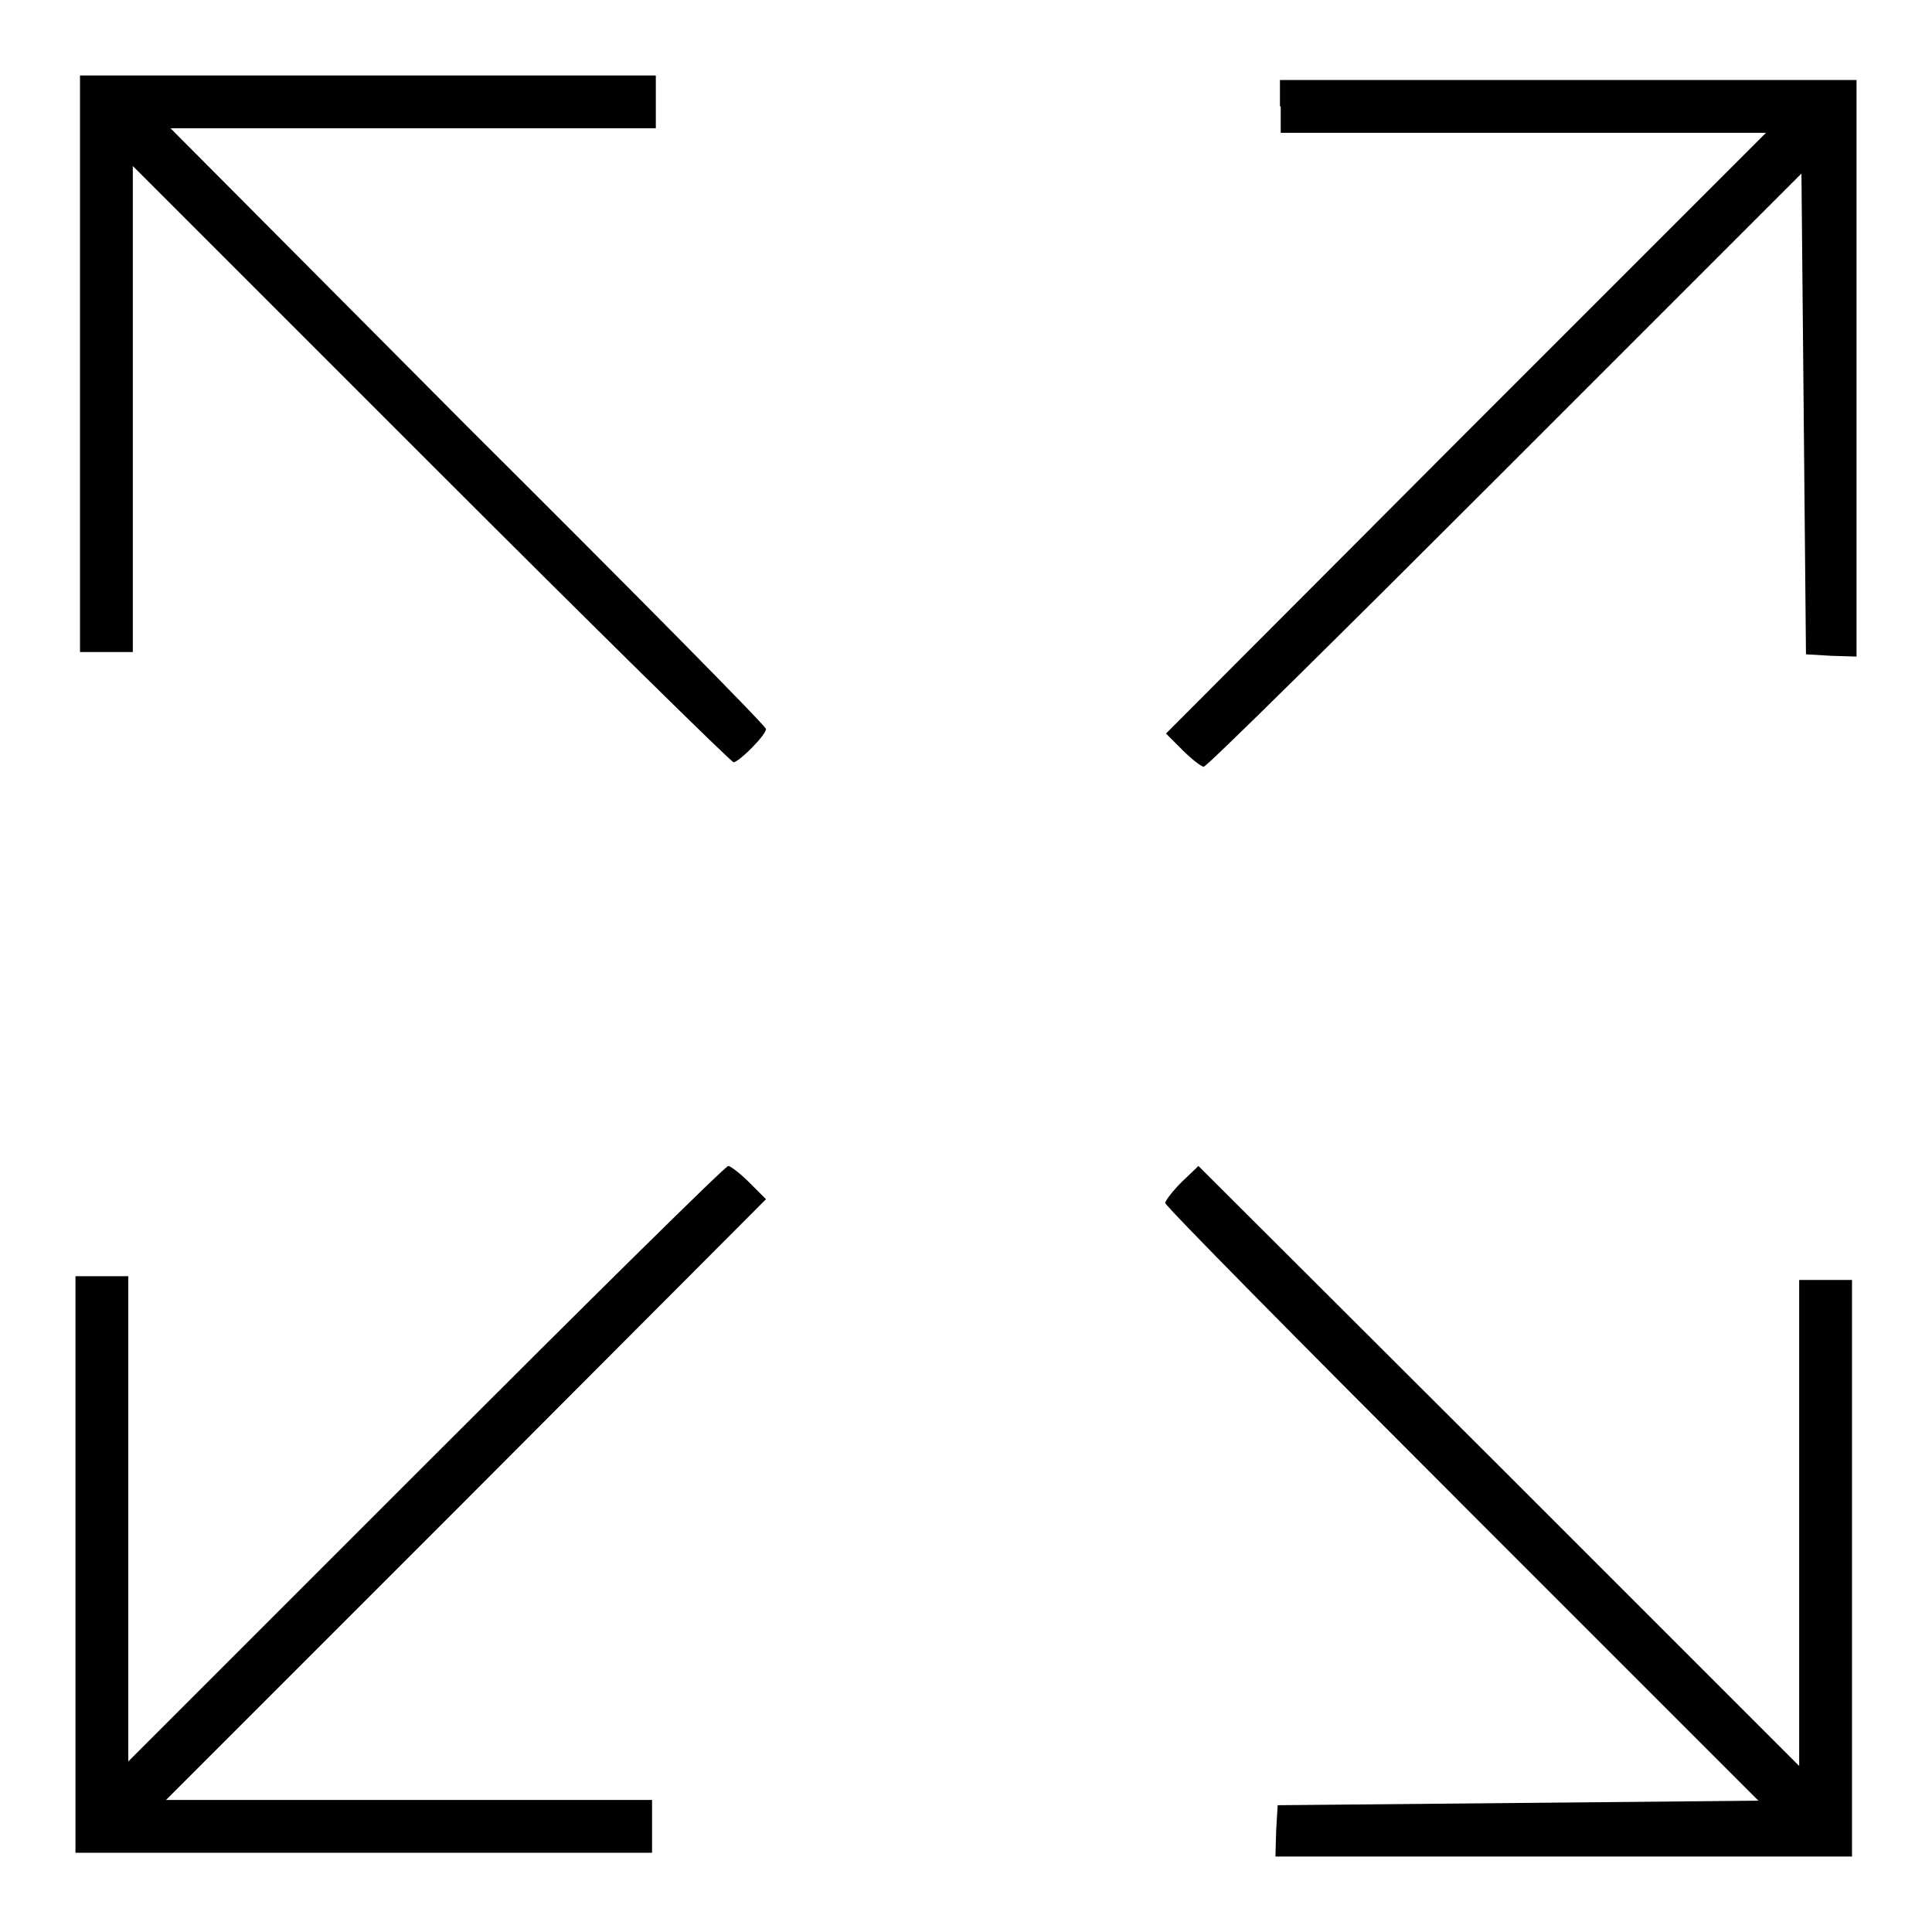
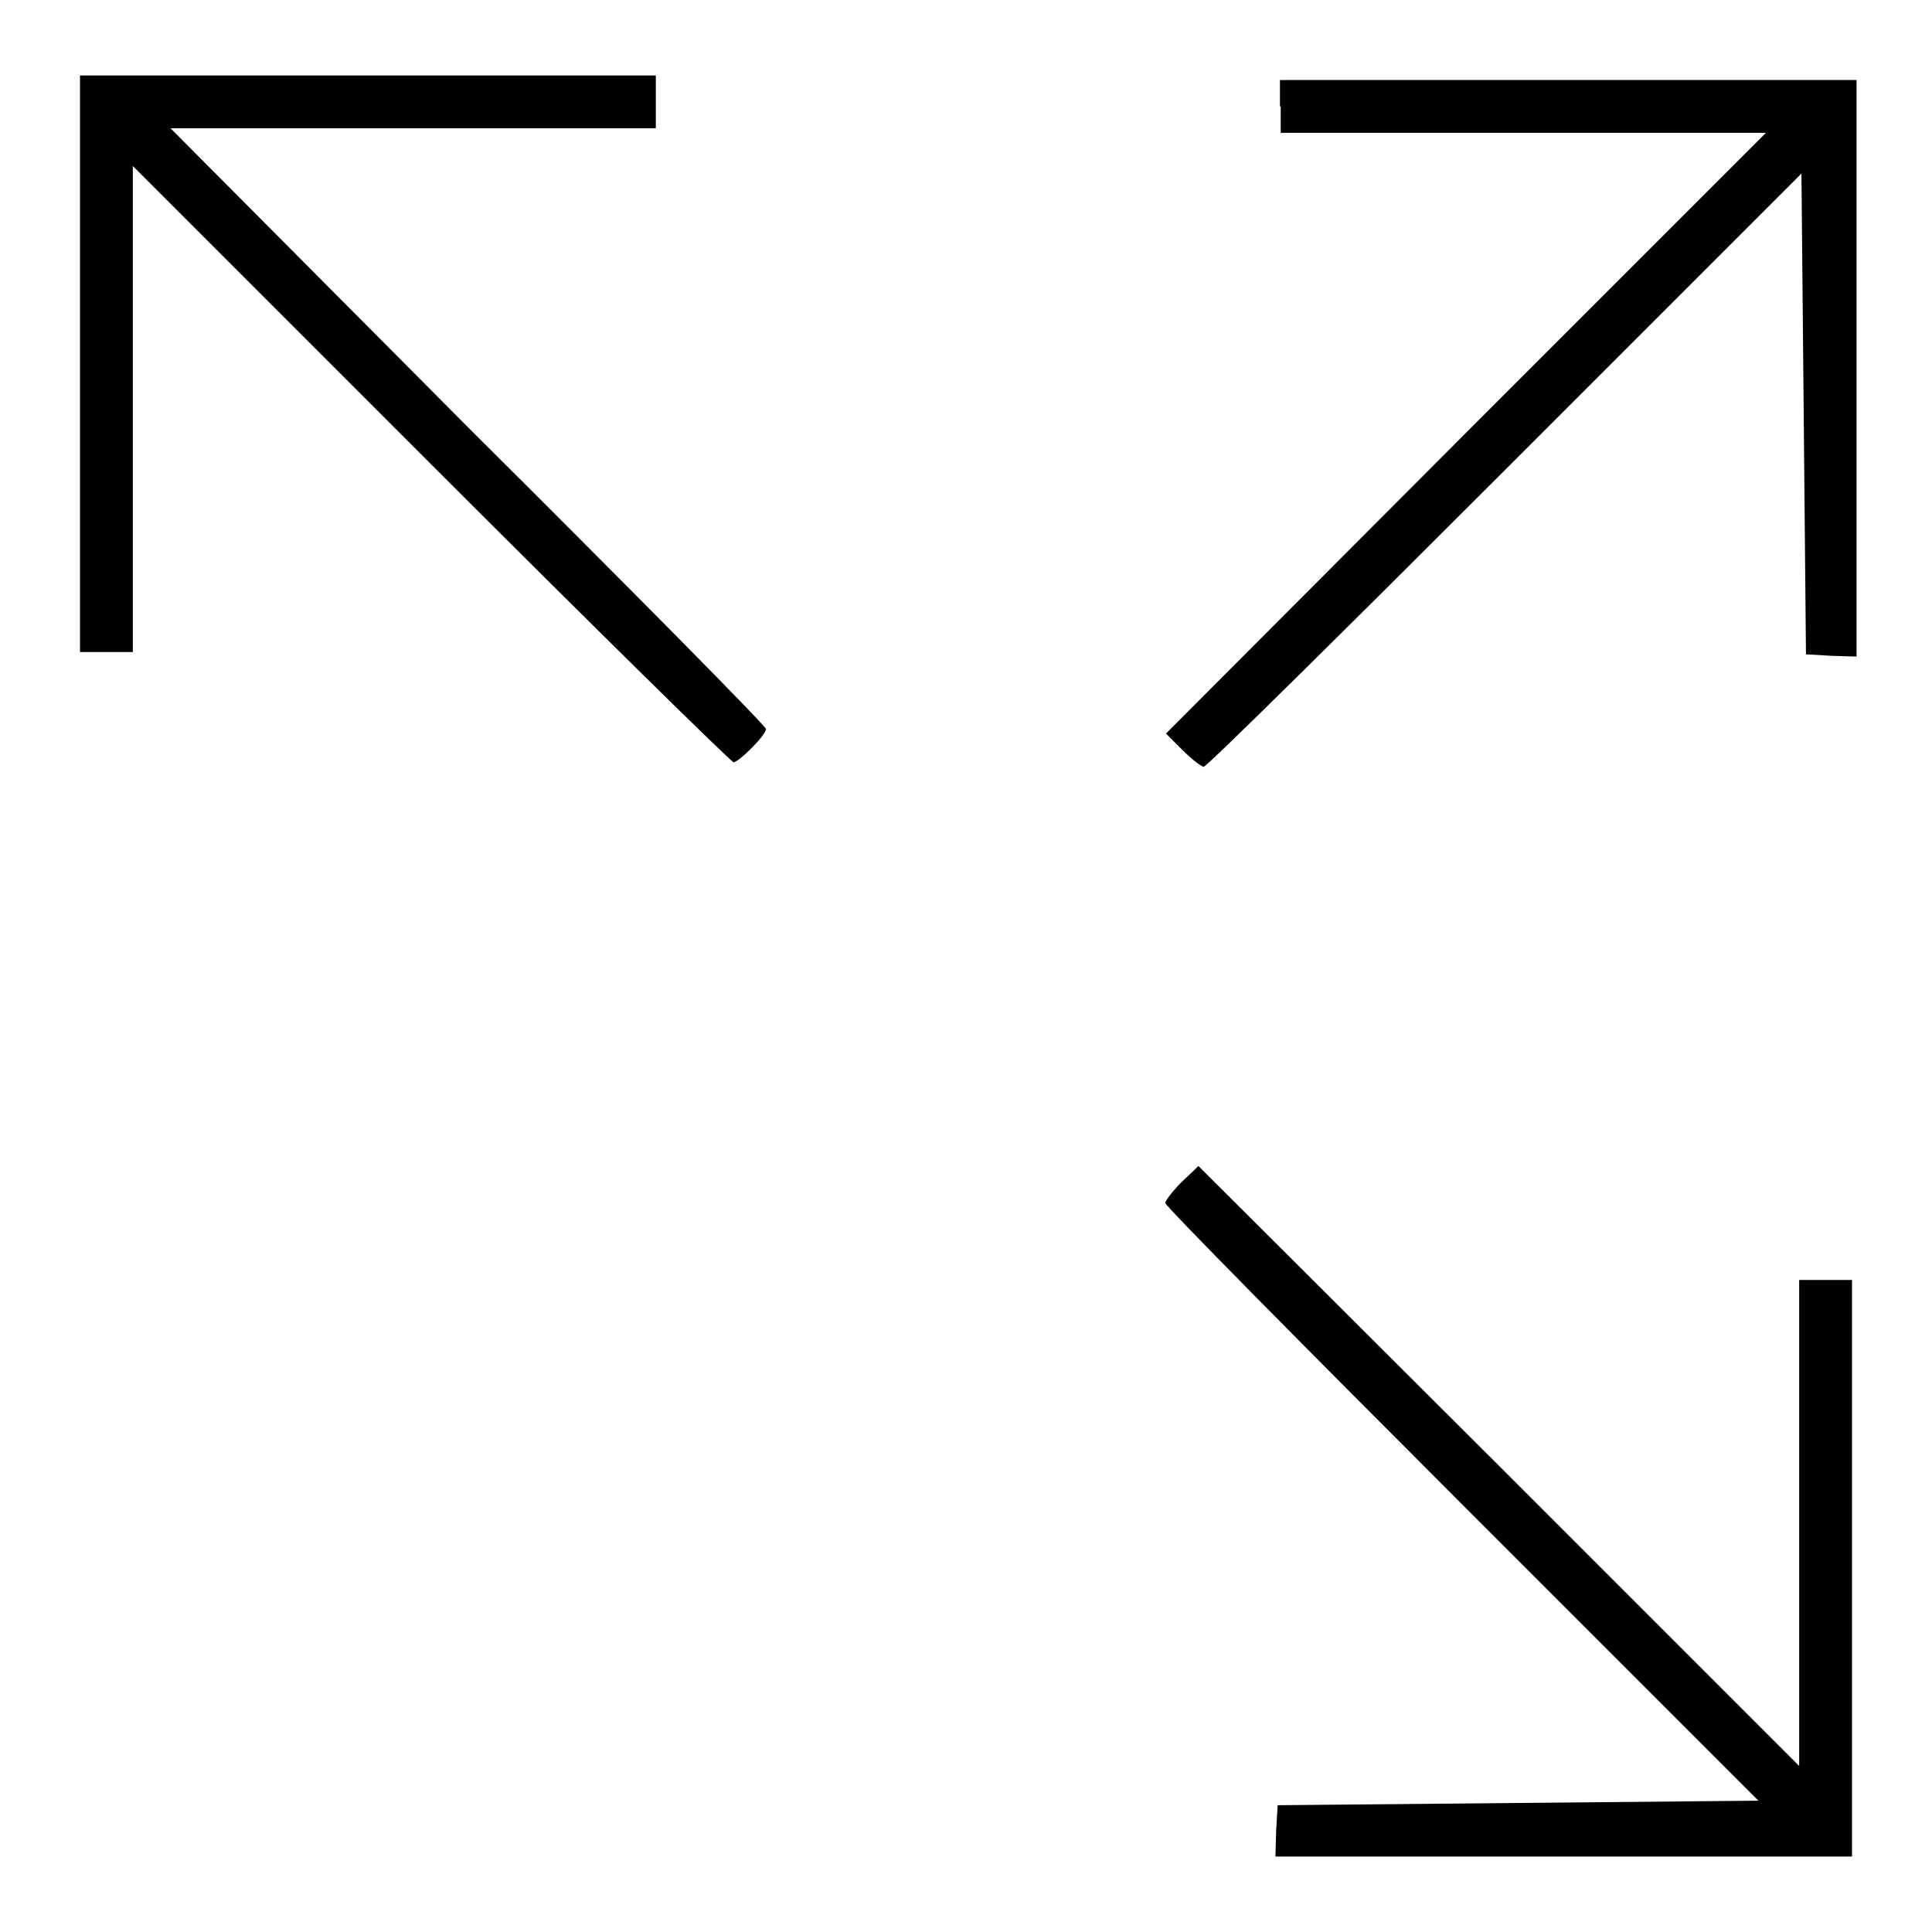
<svg xmlns="http://www.w3.org/2000/svg" version="1.1" x="0px" y="0px" viewBox="0 0 256 256" enable-background="new 0 0 256 256" xml:space="preserve">
  <g>
    <g>
      <g>
        <path fill="#000000" d="M10.6,48.2v38.2h3.5h3.5V54.2V22l39.5,39.5C78.8,83.2,96.9,101,97.2,101c0.7,0,4.3-3.6,4.3-4.4c0-0.4-17.8-18.4-39.5-40L22.6,17h32.2h32.1v-3.5V10H48.7H10.6V48.2z" />
-         <path fill="#000000" d="M169.7,14.1v3.5h32.1H234l-39.8,39.8l-39.7,39.8l2.2,2.2c1.2,1.2,2.5,2.2,2.8,2.2c0.4,0,18.3-17.7,39.9-39.3l39.3-39.3l0.3,31.8l0.3,31.9l3.4,0.2L246,87V48.7V10.6h-38.2h-38.2V14.1z" />
-         <path fill="#000000" d="M56.5,193.9L17,233.4v-32.2v-32.1h-3.5H10v38.2v38.2h38.2h38.2v-3.5v-3.5H54.2H22l39.8-39.8l39.7-39.8l-2.2-2.2c-1.2-1.2-2.5-2.2-2.8-2.2C96.2,154.4,78.2,172.2,56.5,193.9z" />
+         <path fill="#000000" d="M169.7,14.1v3.5h32.1H234l-39.8,39.8l-39.7,39.8l2.2,2.2c1.2,1.2,2.5,2.2,2.8,2.2c0.4,0,18.3-17.7,39.9-39.3l39.3-39.3l0.3,31.8l0.3,31.9l3.4,0.2L246,87V48.7V10.6h-38.2h-38.2V14.1" />
        <path fill="#000000" d="M156.6,156.6c-1.2,1.2-2.2,2.5-2.2,2.8c0,0.4,17.7,18.3,39.3,39.9l39.3,39.3l-31.8,0.3l-31.9,0.3l-0.2,3.3L169,246h38.2h38.2v-38.2v-38.2h-3.5h-3.5v32.1V234l-39.8-39.8l-39.8-39.7L156.6,156.6z" />
      </g>
    </g>
  </g>
</svg>